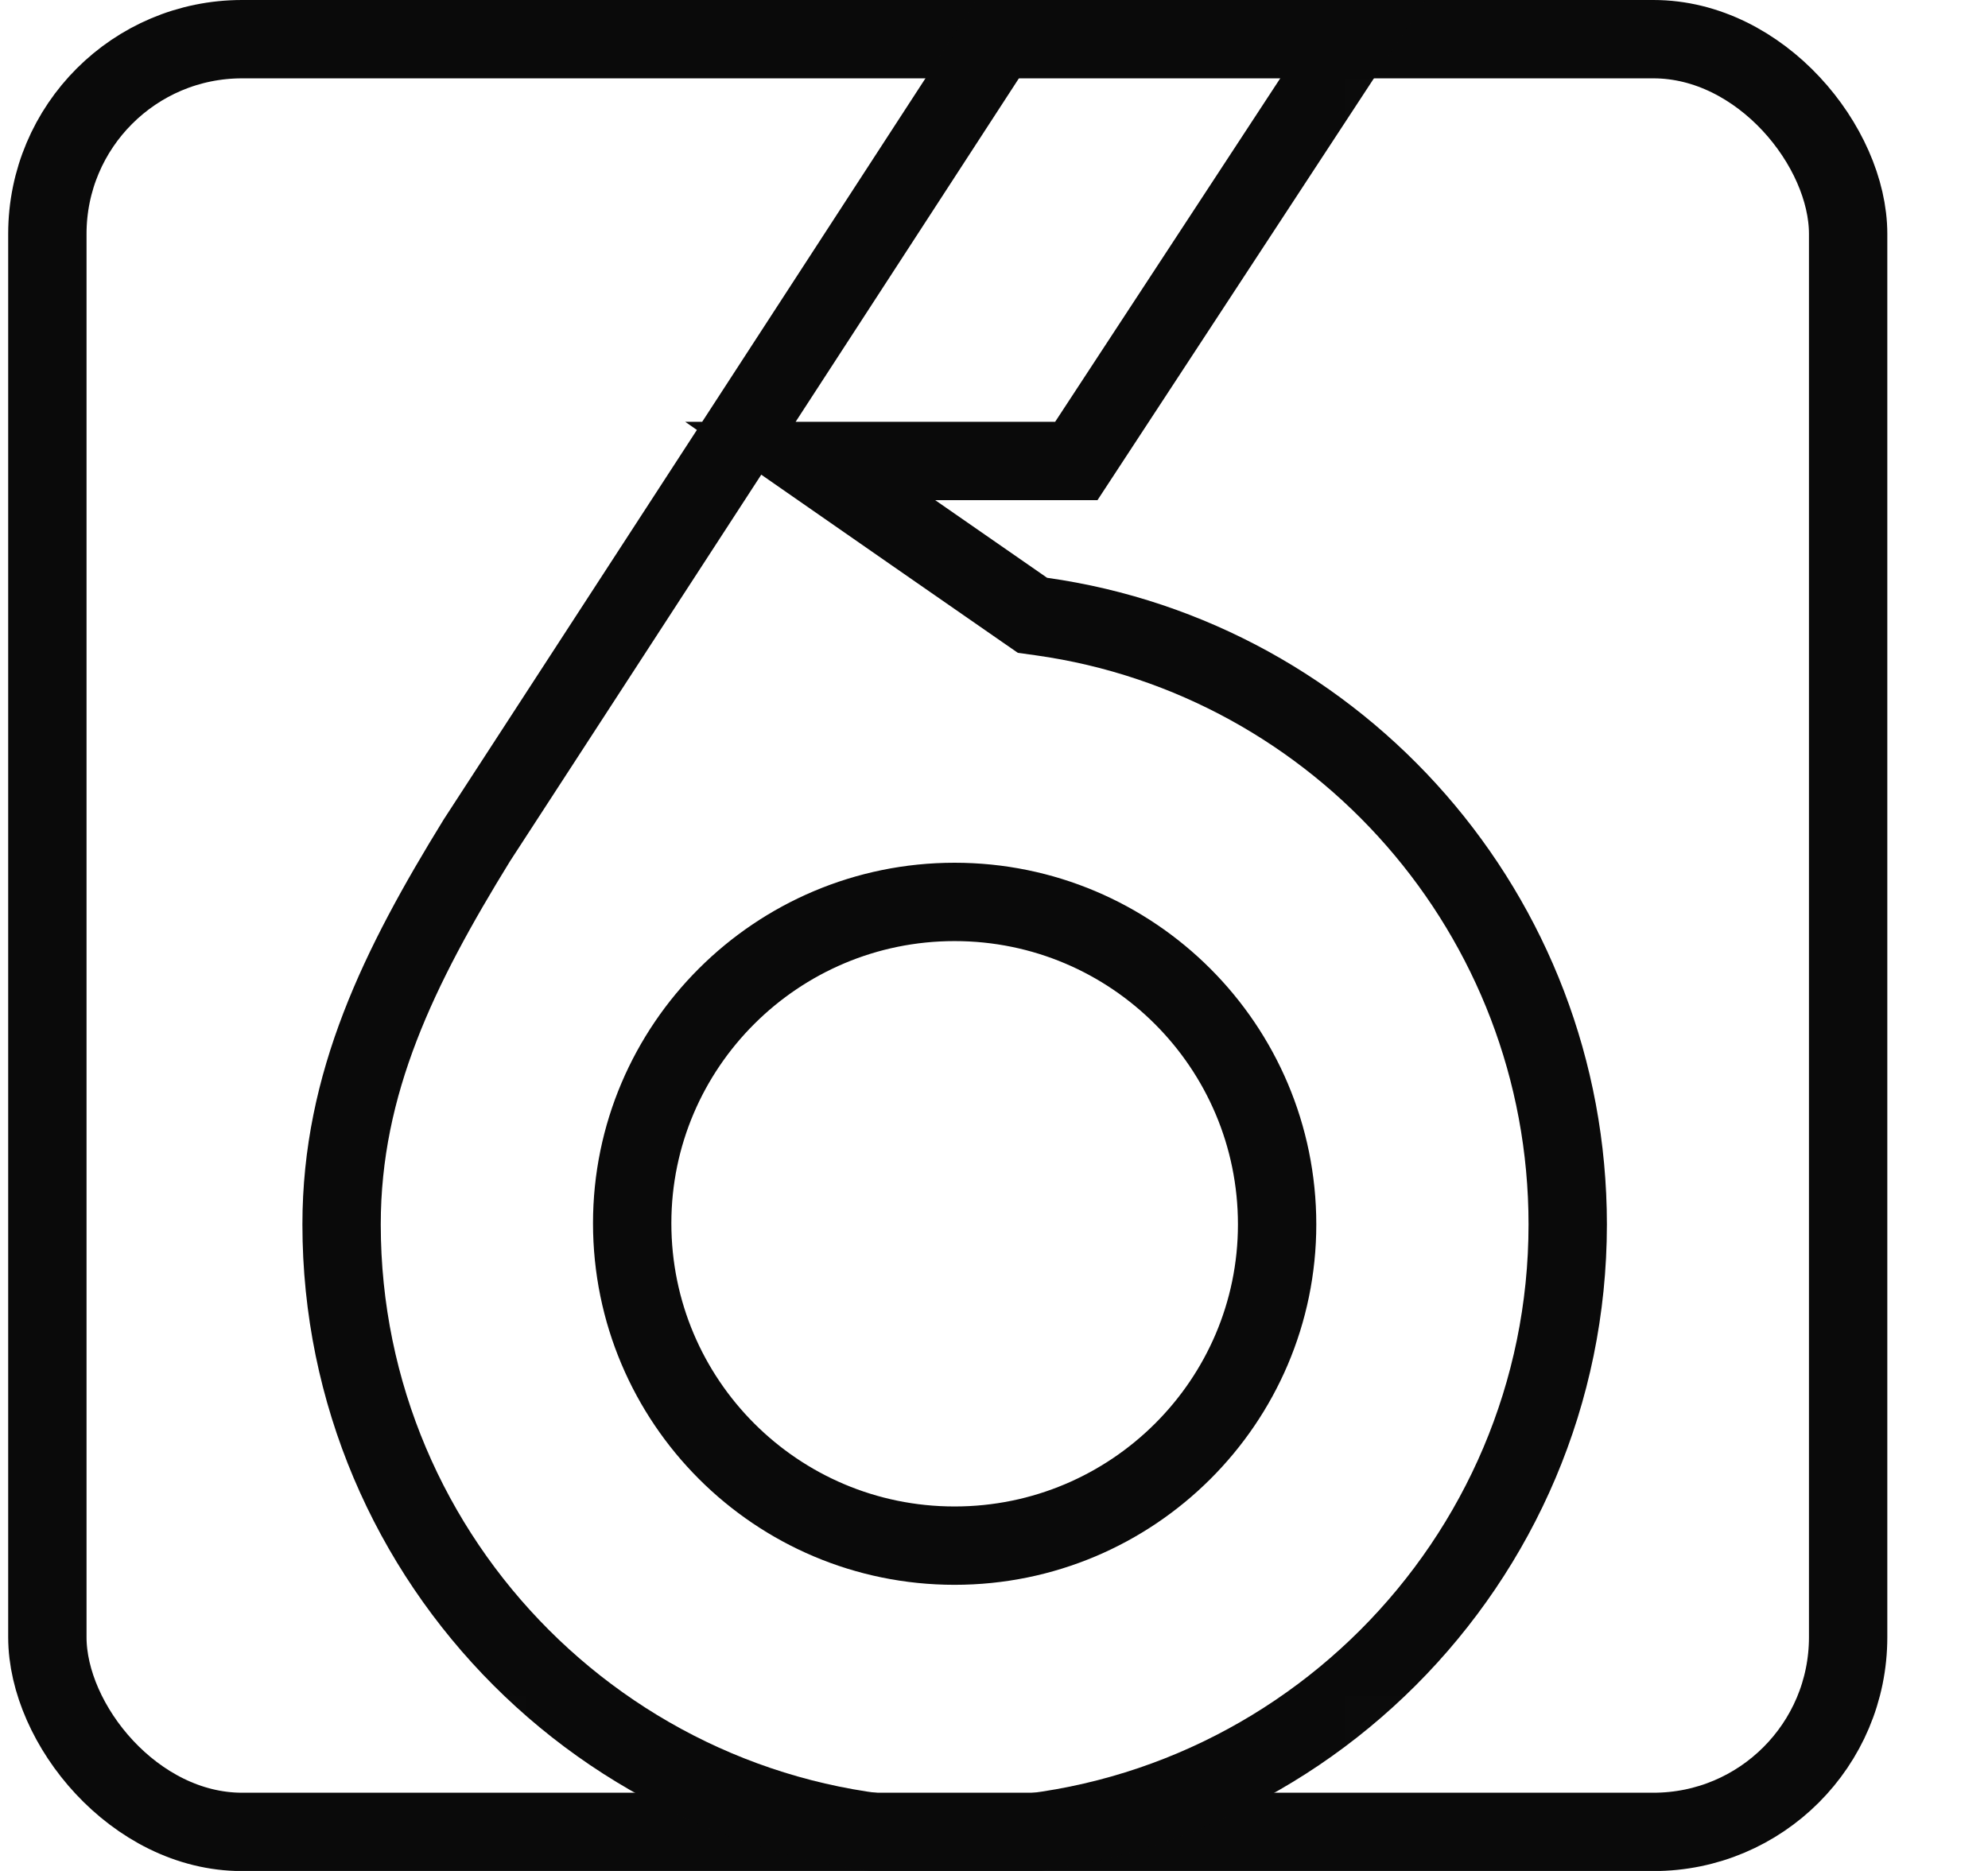
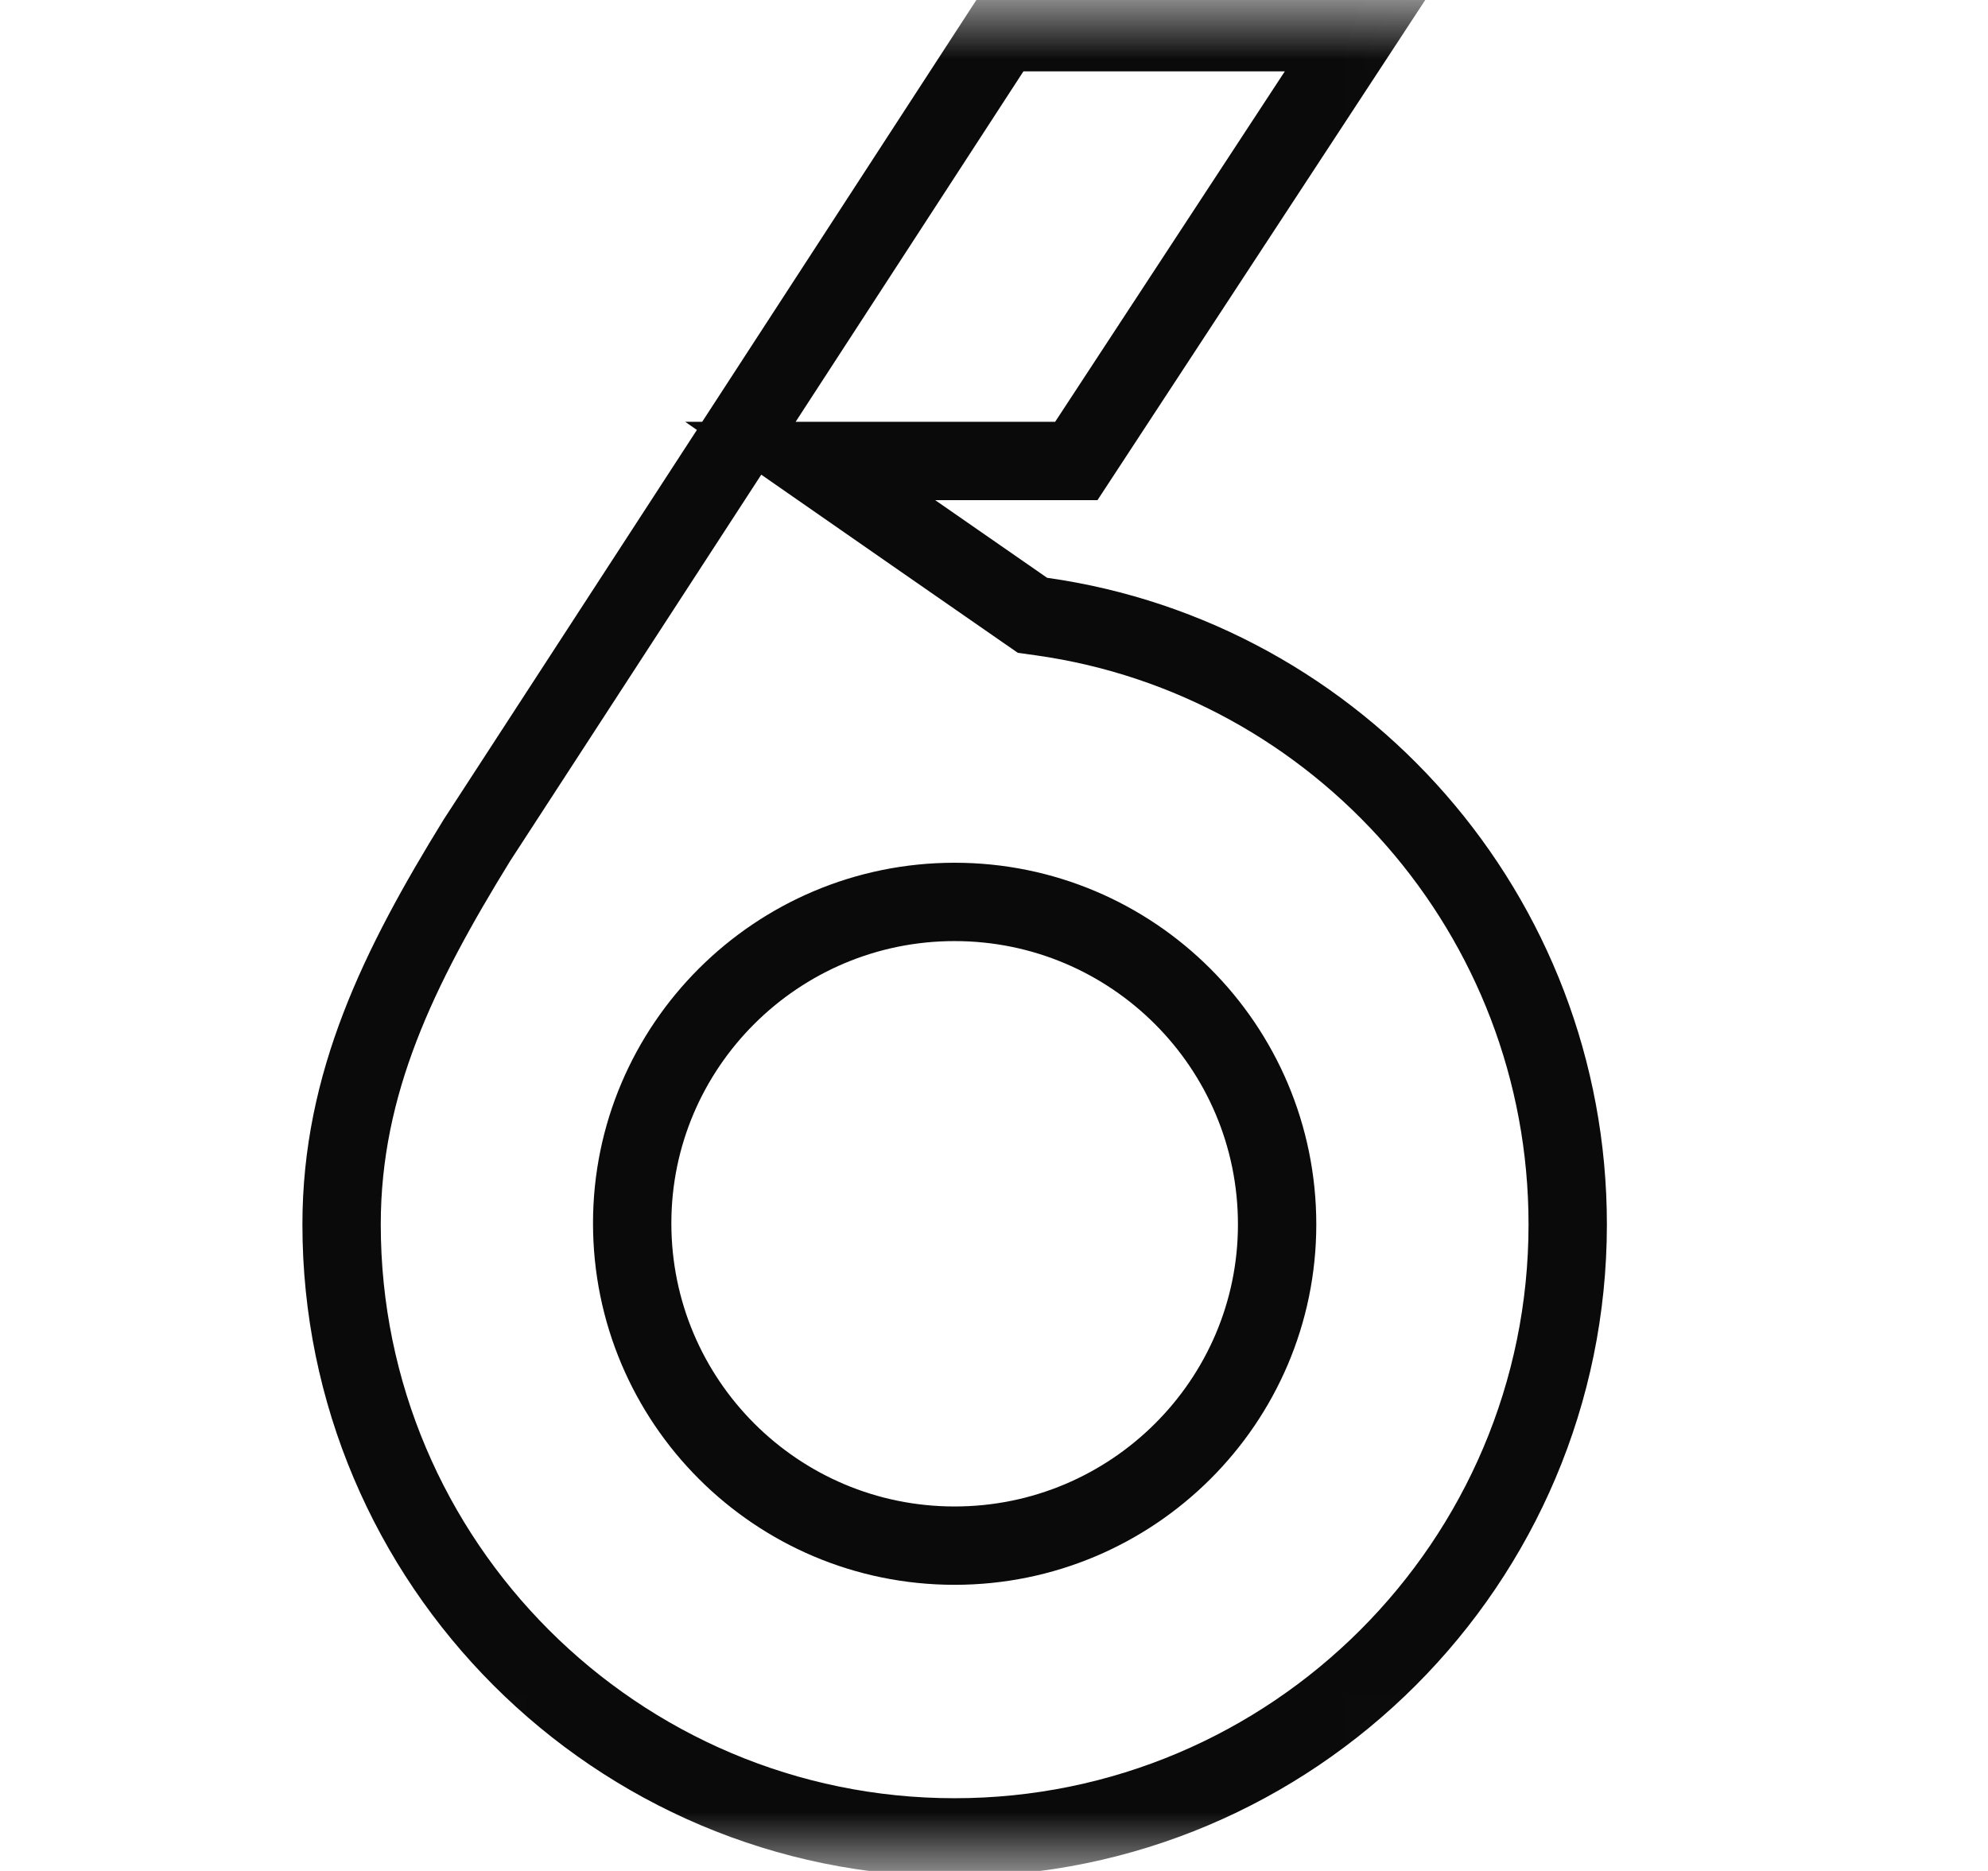
<svg xmlns="http://www.w3.org/2000/svg" width="17" height="16" viewBox="0 0 17 16" fill="none">
-   <rect x="0.405" y="0.335" width="15.399" height="15.331" rx="1.665" stroke="#0A0A0A" stroke-width="0.67" />
  <mask id="mask0_8320_39093" style="mask-type:alpha" maskUnits="userSpaceOnUse" x="0" y="0" width="17" height="16">
    <path d="M12.31 16H3.89C1.78 16 0.07 14.281 0.07 12.171V3.829C0.07 1.709 1.78 0 3.89 0H12.31C14.419 0 16.139 1.709 16.139 3.829V12.171C16.139 14.281 14.419 16 12.31 16Z" fill="white" />
  </mask>
  <g mask="url(#mask0_8320_39093)">
    <path d="M11.607 0.275L9.204 3.942H6.928L7.807 4.553L8.764 5.217L8.829 5.262L8.908 5.273C11.45 5.631 13.406 7.826 13.406 10.471C13.406 13.363 11.055 15.713 8.163 15.713C5.271 15.713 2.921 13.363 2.921 10.471C2.921 9.262 3.413 8.266 4.078 7.186L8.57 0.275H11.607ZM8.163 7.713C6.641 7.713 5.406 8.947 5.406 10.461C5.406 11.984 6.64 13.218 8.163 13.218C9.685 13.218 10.921 11.985 10.921 10.471C10.921 8.948 9.686 7.713 8.163 7.713Z" stroke="#0A0A0A" stroke-width="0.67" />
  </g>
</svg>